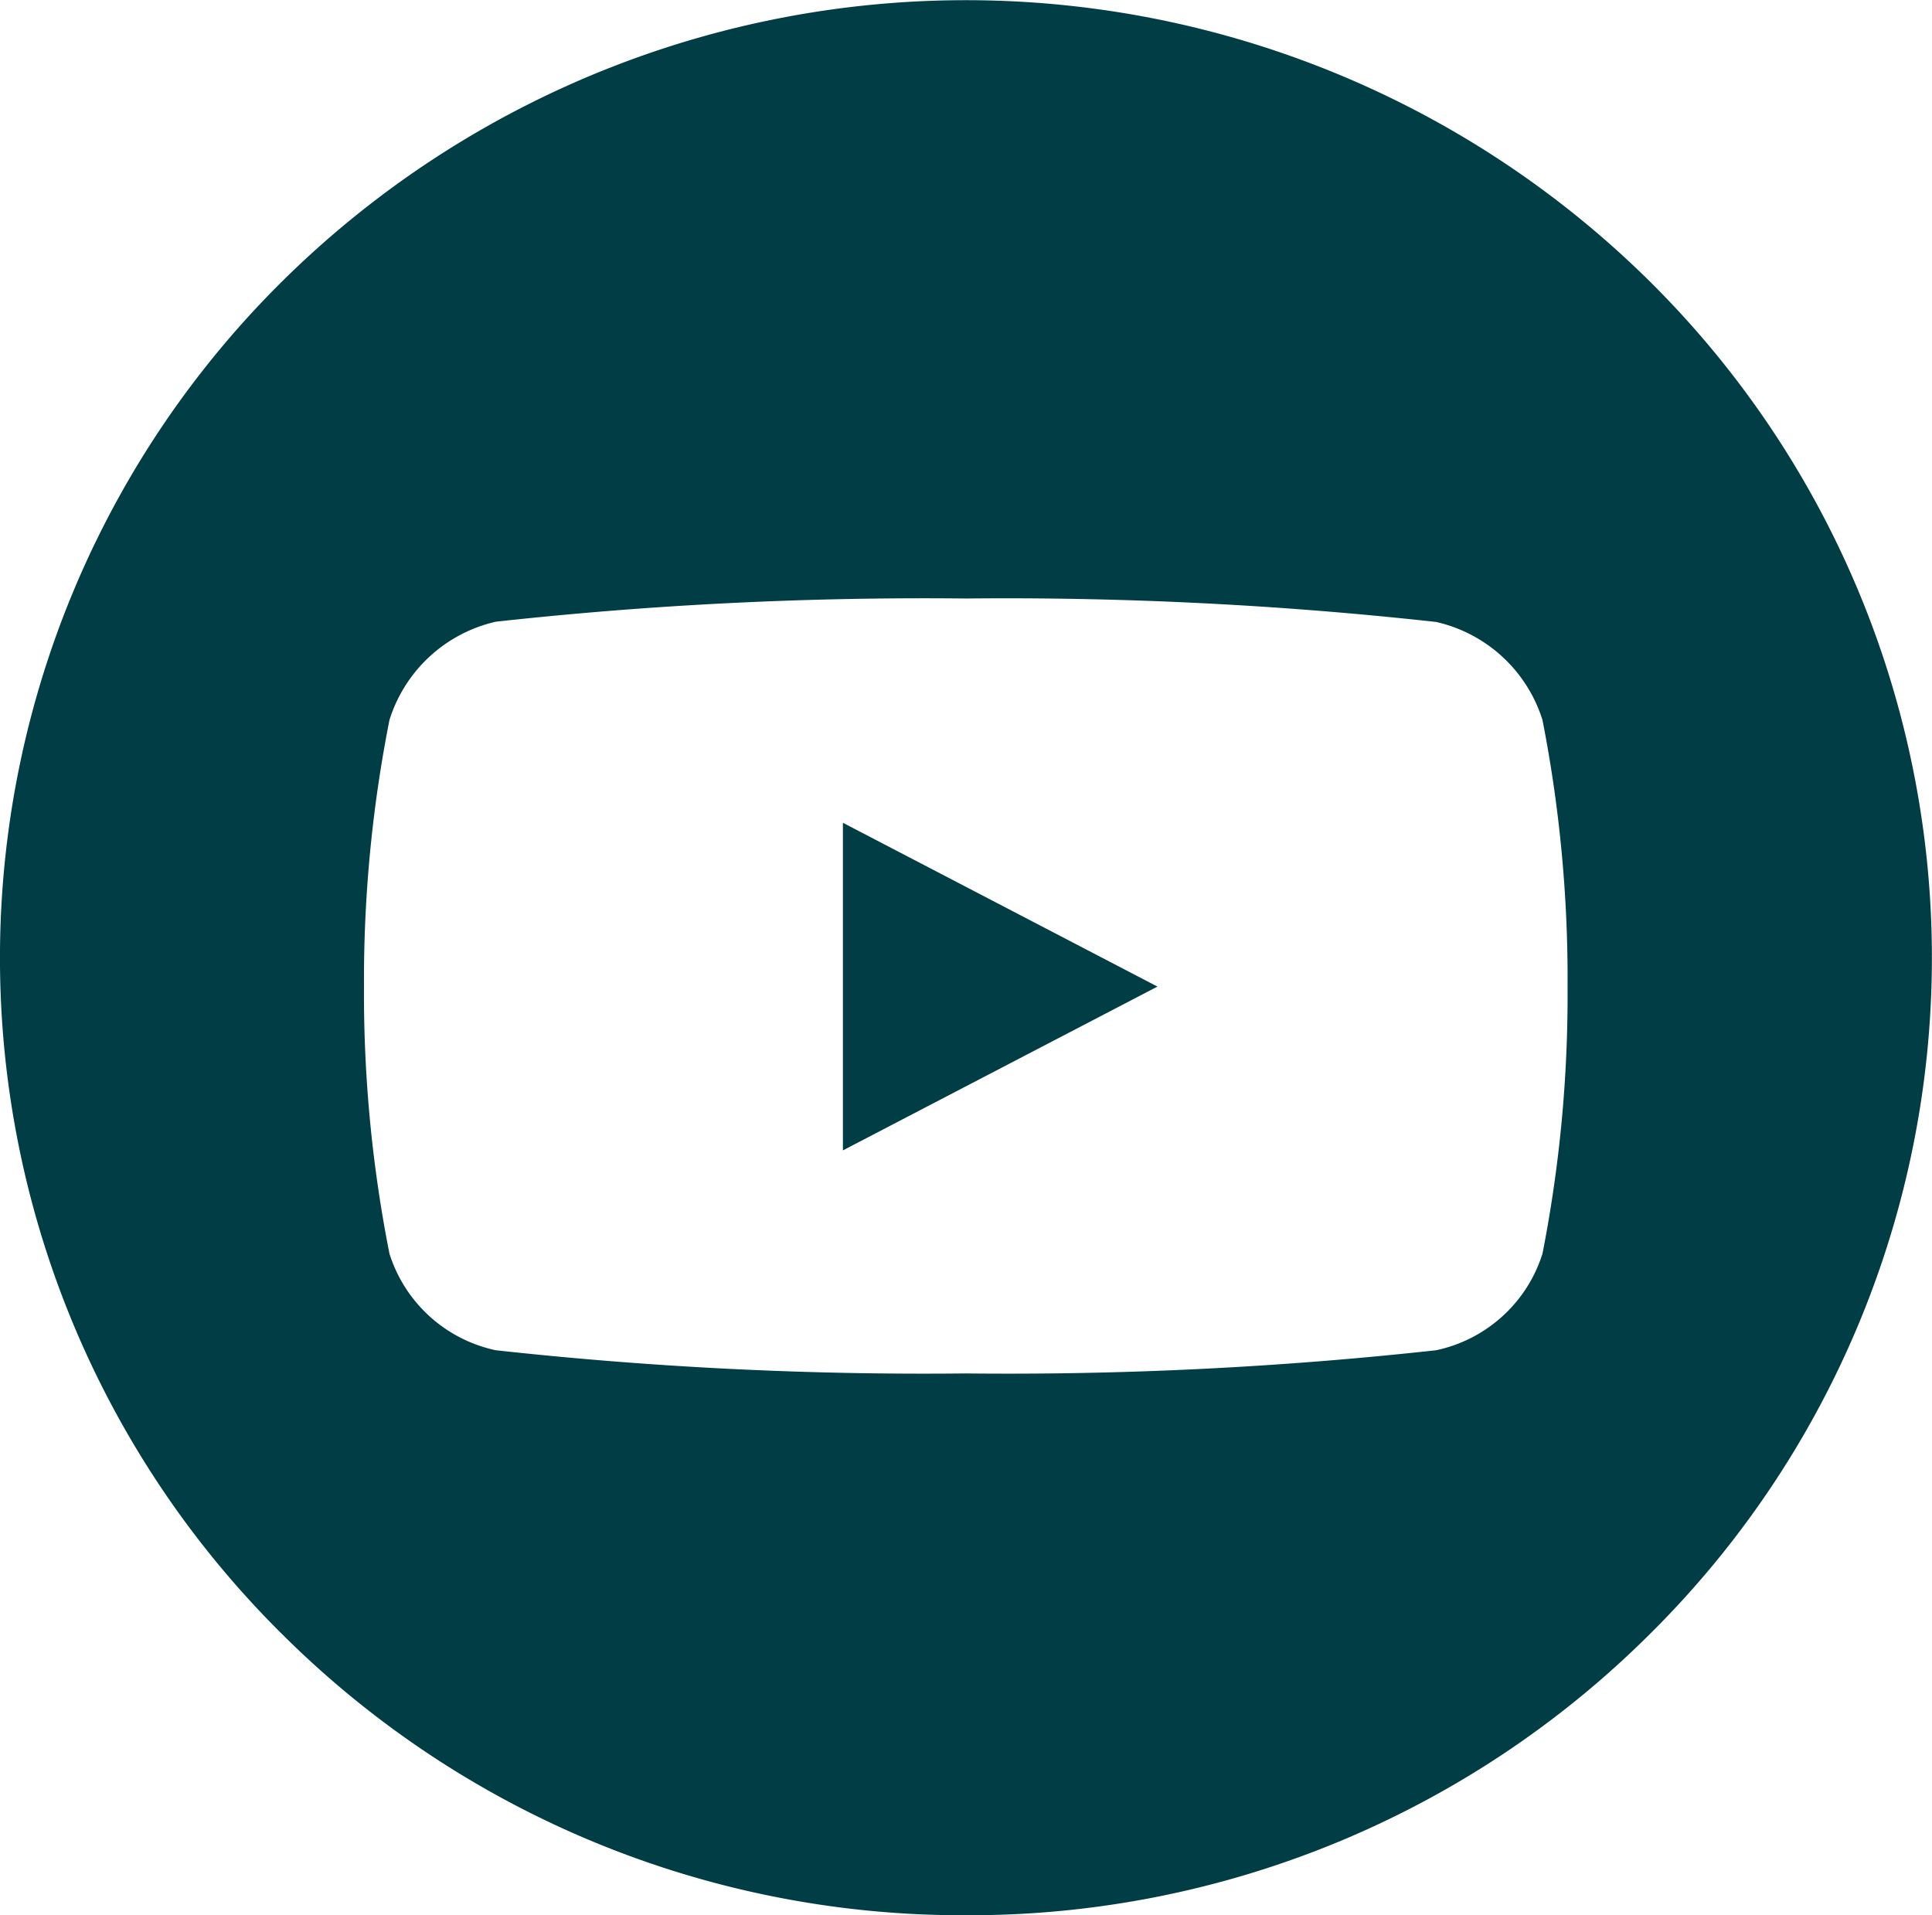
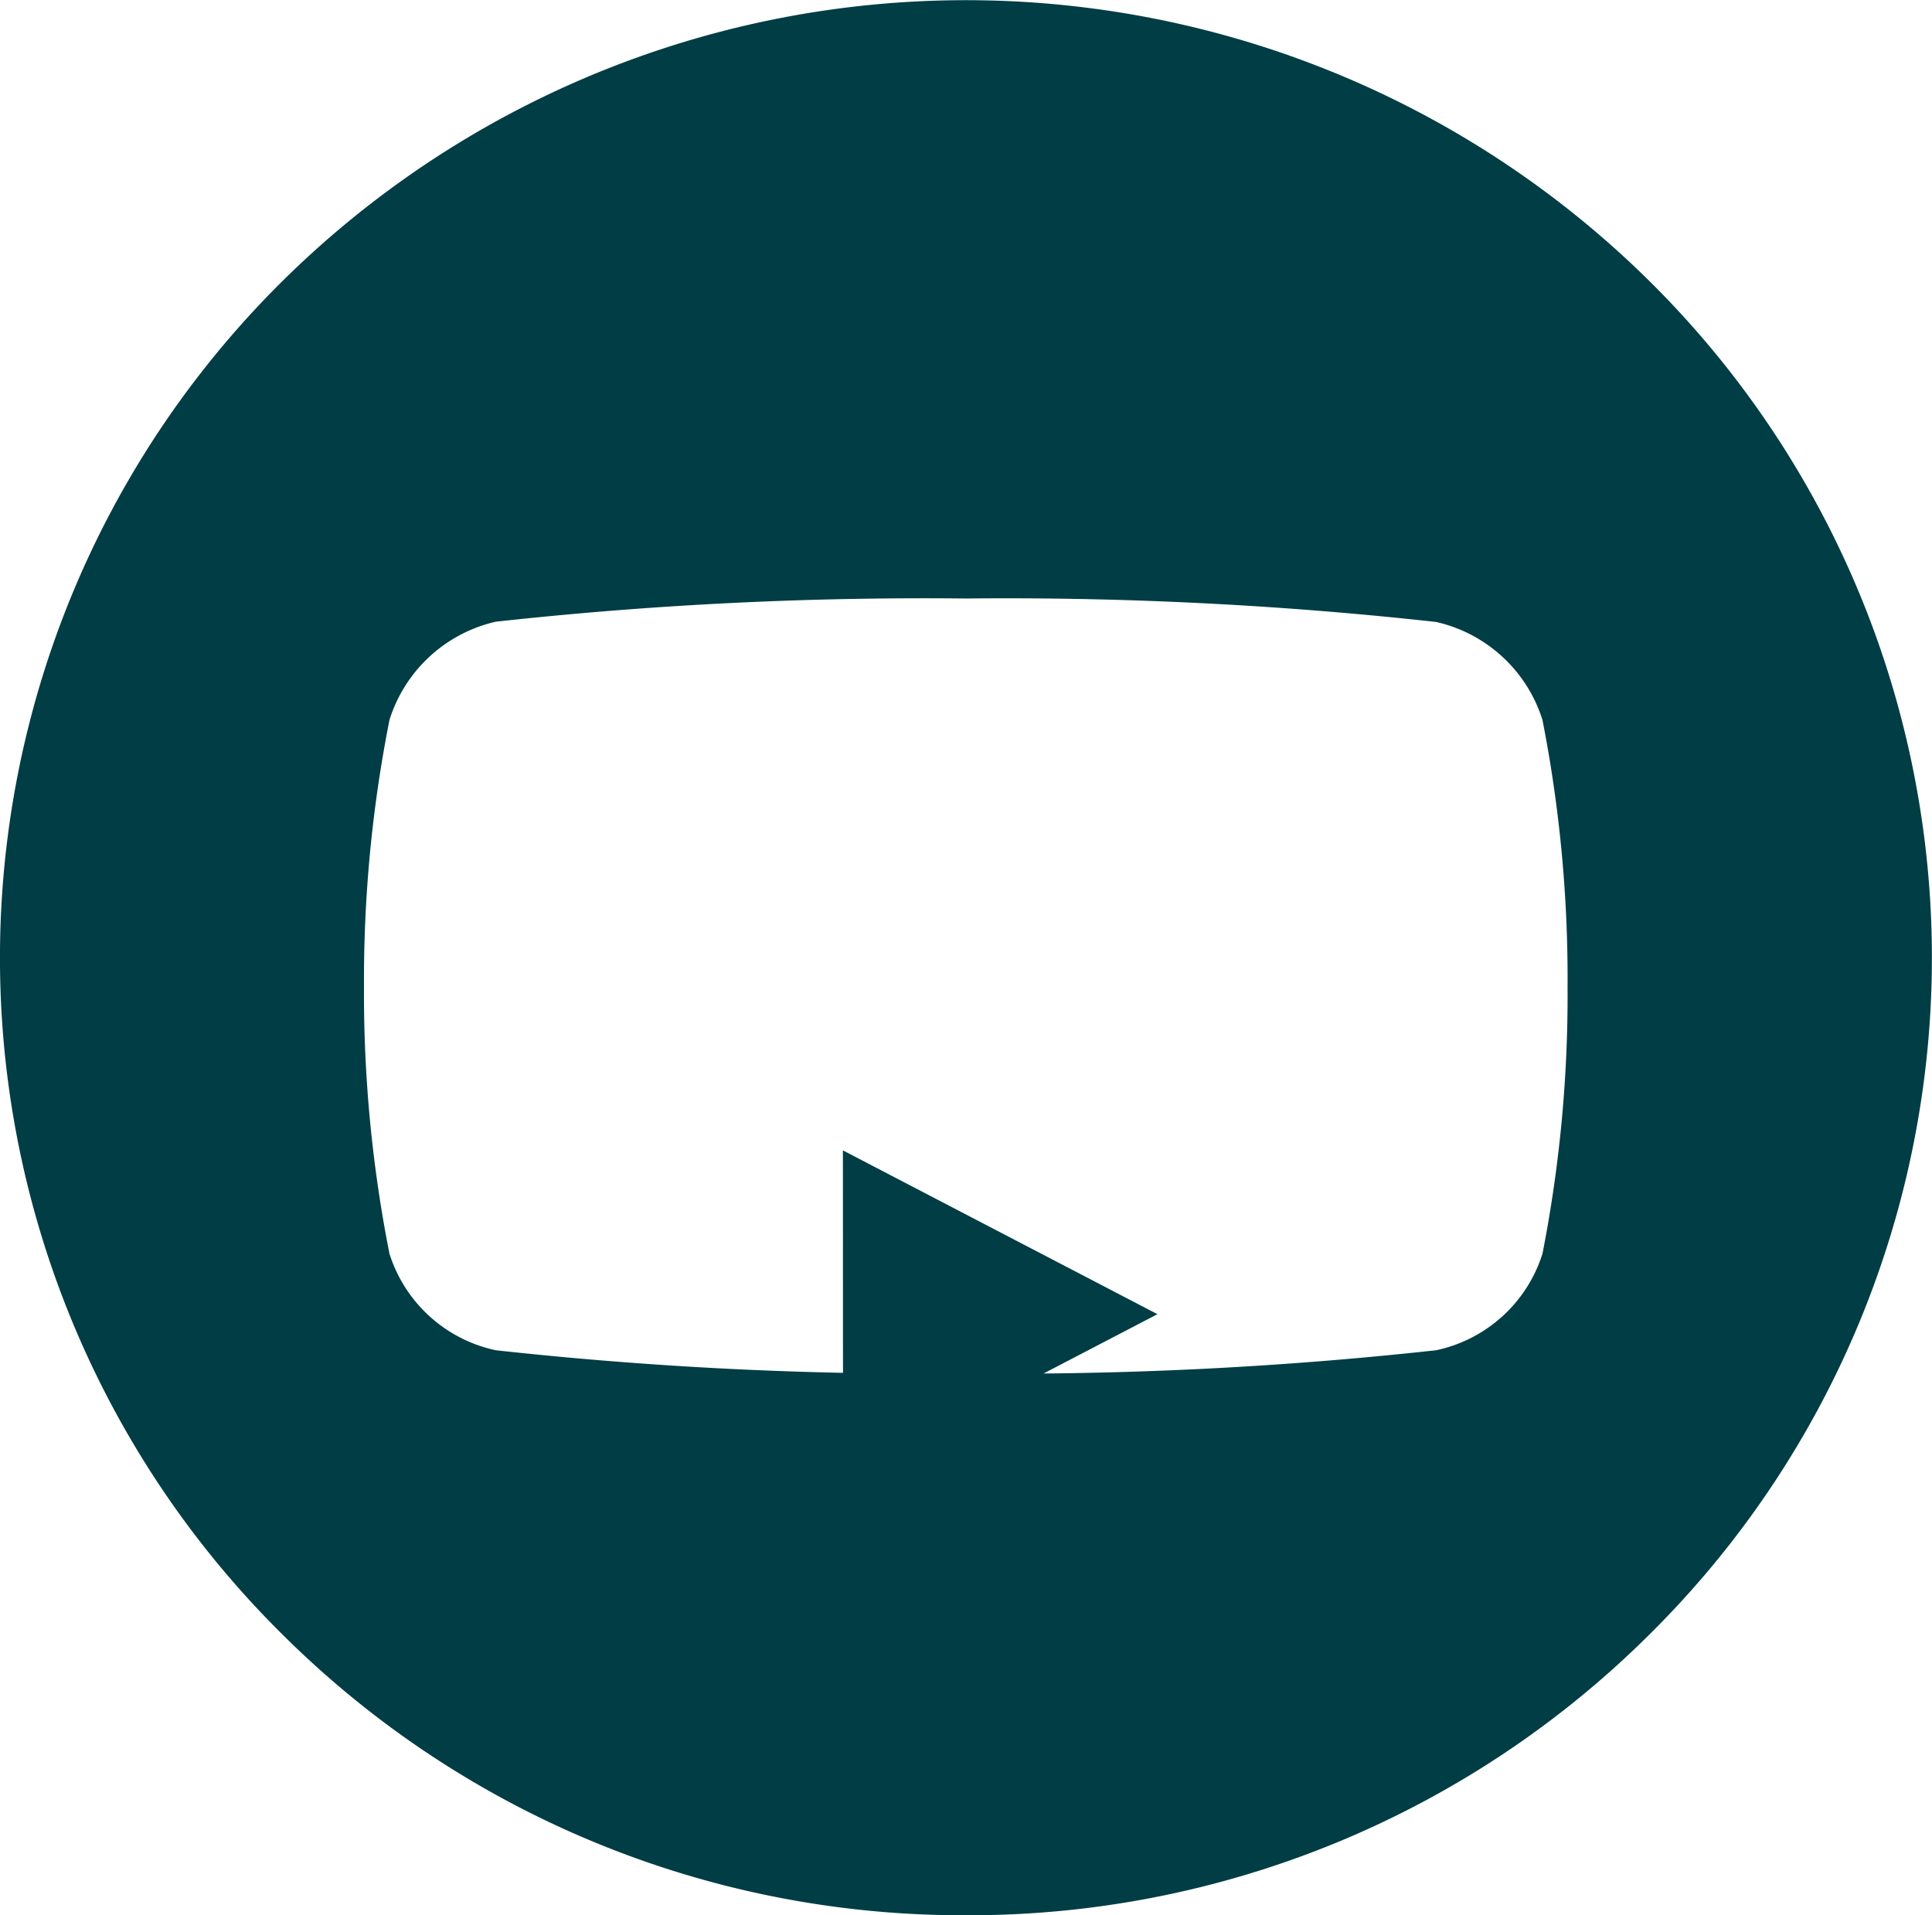
<svg xmlns="http://www.w3.org/2000/svg" width="30.324" height="30.061" viewBox="0 0 30.324 30.061">
-   <path id="YT_logo" data-name="YT logo" d="M15.162,30.061a15.13,15.13,0,0,1-10.722-4.4,14.939,14.939,0,0,1,0-21.256,15.256,15.256,0,0,1,21.442,0,14.939,14.939,0,0,1,0,21.256A15.129,15.129,0,0,1,15.162,30.061Zm0-20.667a61.442,61.442,0,0,0-7.379.364A2.28,2.28,0,0,0,6.113,11.3a21,21,0,0,0-.4,4.189,21,21,0,0,0,.4,4.189,2.239,2.239,0,0,0,1.669,1.515,61.473,61.473,0,0,0,7.379.364,61.479,61.479,0,0,0,7.38-.364,2.236,2.236,0,0,0,1.669-1.515,21.044,21.044,0,0,0,.394-4.189,21.044,21.044,0,0,0-.394-4.189,2.277,2.277,0,0,0-1.669-1.538A61.447,61.447,0,0,0,15.161,9.394ZM13.23,18.056V12.914l4.937,2.571-4.935,2.57Z" transform="translate(0 0)" fill="#003d45" />
+   <path id="YT_logo" data-name="YT logo" d="M15.162,30.061a15.13,15.13,0,0,1-10.722-4.4,14.939,14.939,0,0,1,0-21.256,15.256,15.256,0,0,1,21.442,0,14.939,14.939,0,0,1,0,21.256A15.129,15.129,0,0,1,15.162,30.061Zm0-20.667a61.442,61.442,0,0,0-7.379.364A2.28,2.28,0,0,0,6.113,11.3a21,21,0,0,0-.4,4.189,21,21,0,0,0,.4,4.189,2.239,2.239,0,0,0,1.669,1.515,61.473,61.473,0,0,0,7.379.364,61.479,61.479,0,0,0,7.38-.364,2.236,2.236,0,0,0,1.669-1.515,21.044,21.044,0,0,0,.394-4.189,21.044,21.044,0,0,0-.394-4.189,2.277,2.277,0,0,0-1.669-1.538A61.447,61.447,0,0,0,15.161,9.394ZM13.23,18.056l4.937,2.571-4.935,2.57Z" transform="translate(0 0)" fill="#003d45" />
</svg>